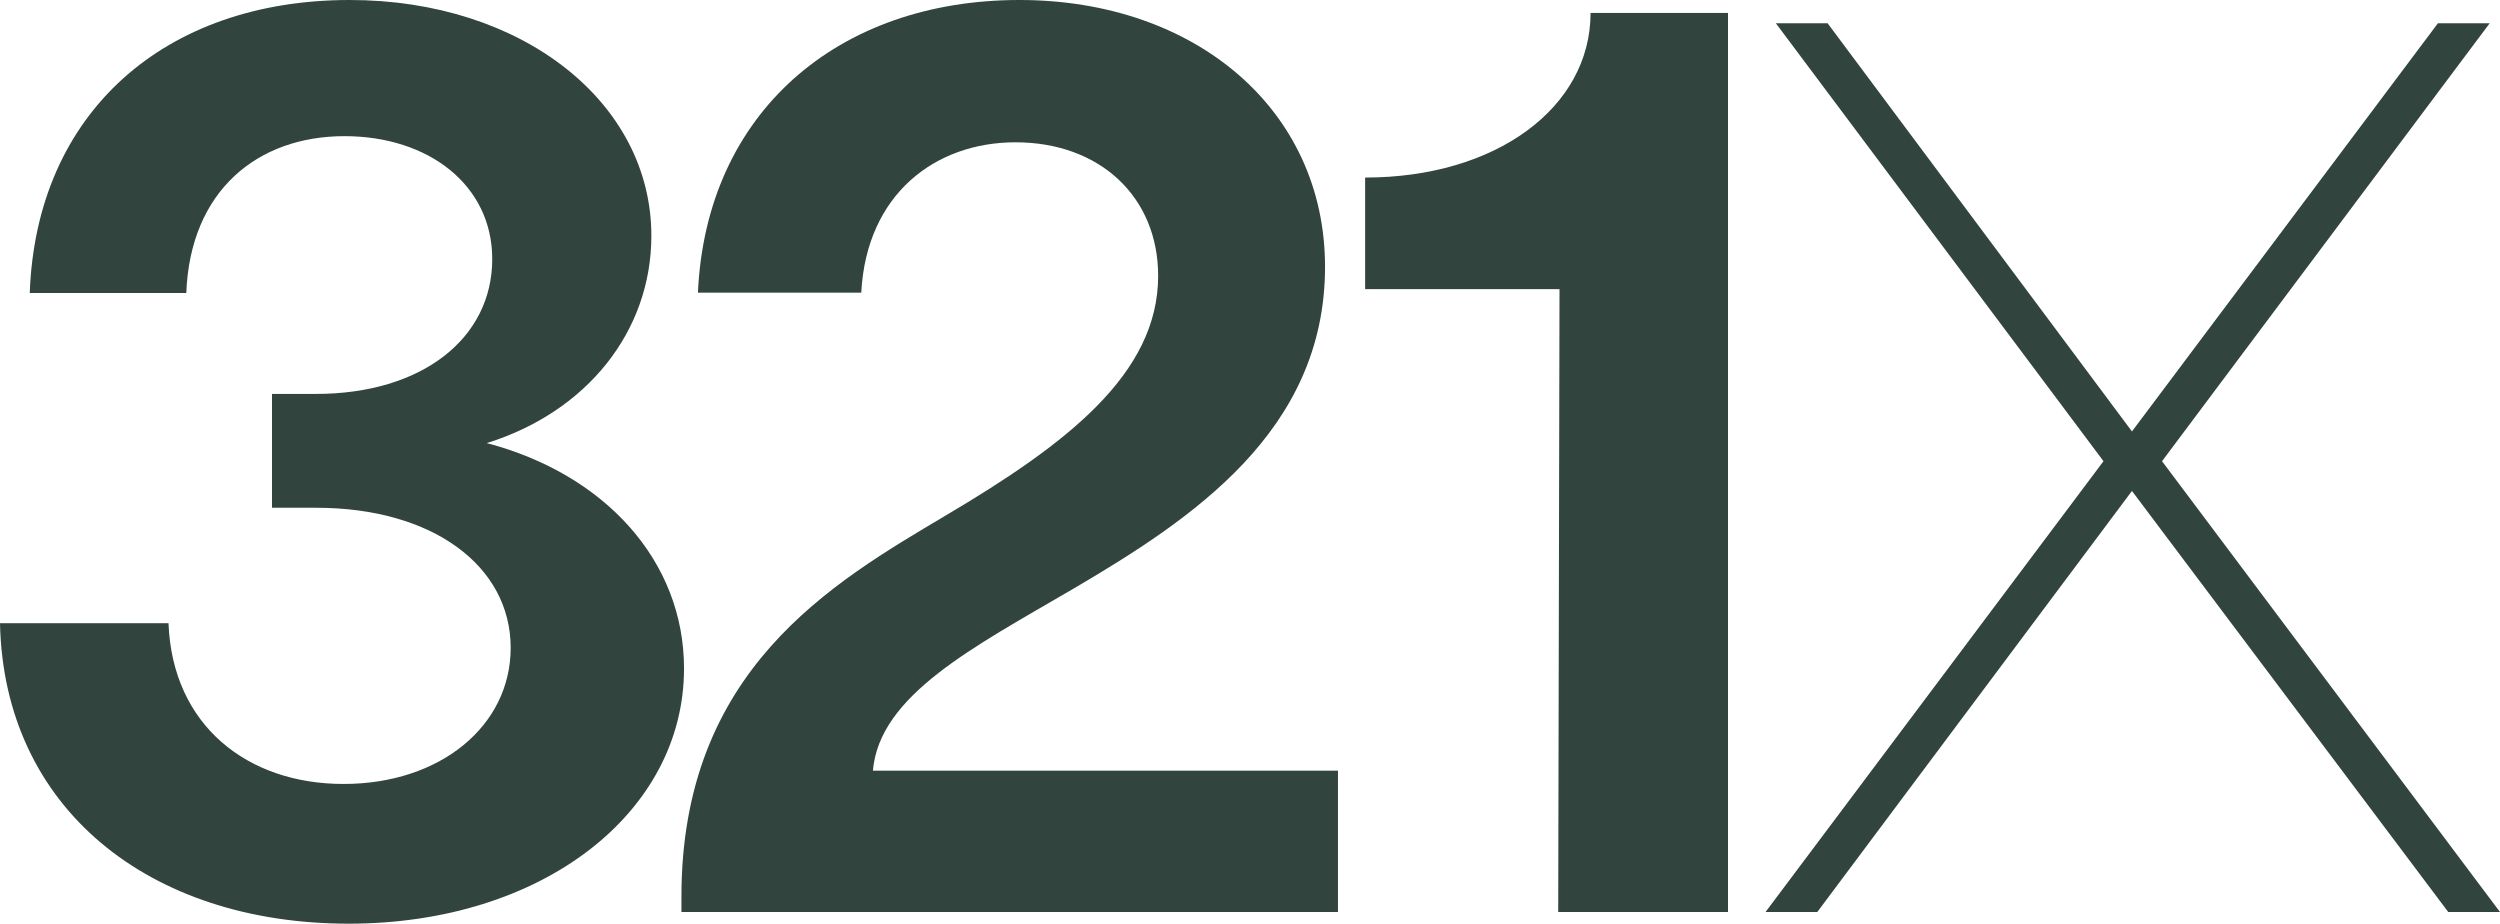
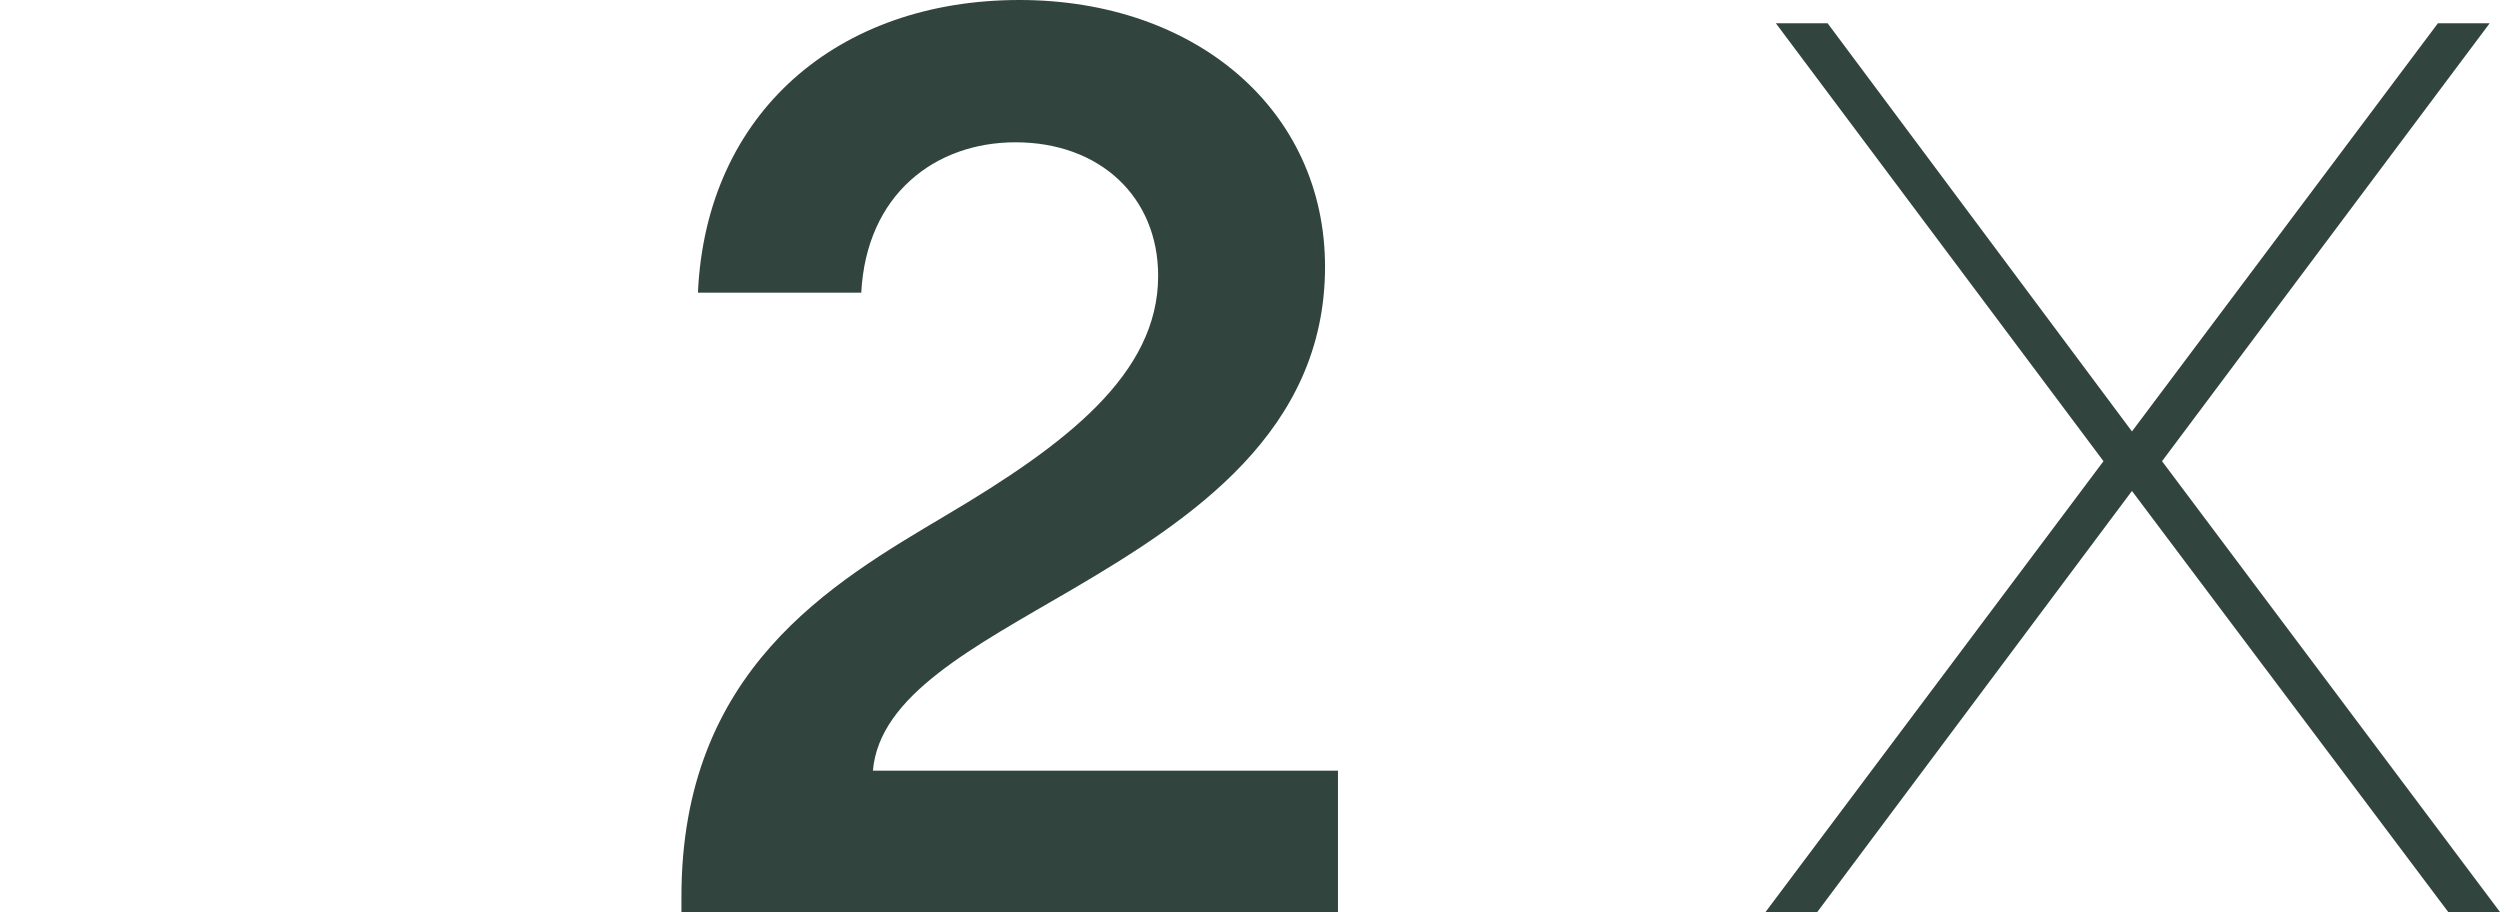
<svg xmlns="http://www.w3.org/2000/svg" version="1.1" id="Layer_1" x="0px" y="0px" viewBox="0 0 773 285.6" style="enable-background:new 0 0 773 285.6;" xml:space="preserve">
  <style type="text/css">
	.st0{fill:#31443D;}
</style>
  <g>
    <g>
-       <path class="st0" d="M211.5,206.7c0,44.5-43.7,78.9-103.7,78.9C46.1,285.6,1.2,249.9,0,192.7h52.1c1.2,31.6,24.4,49.7,54.1,49.7    c30,0,51.7-18,51.7-42.1c0-25.2-24-43.3-60.1-43.3H84.1v-35.2h13.6c32.8,0,54.5-17.2,54.5-41.7c0-22.8-19.6-38-45.7-38    c-26.8,0-47.7,16.8-48.9,48.5H9.2C11.2,34.8,50.9,0,108.1,0c53.3,0,93.3,31.6,93.3,72.9c0,29.6-20,54.5-50.9,64.1    C187,146.6,211.5,173.4,211.5,206.7" />
      <path class="st0" d="M413.7,238.3V282H210.7v-4.8c0-70.1,46.5-96.9,81.7-117.8c37.2-22,65.7-43.7,65.7-74.1    c0-24.4-18-41.3-44.1-41.3c-24.8,0-46.1,16-47.7,46.5h-50.5C218.3,34.8,259.1,0,315.2,0c54.5,0,94.5,34,94.5,82.5    c0,50.9-41.3,78.1-78.1,99.7c-30.8,18-59.7,32.8-61.7,56.1H413.7z" />
-       <path class="st0" d="M534.3,4v278h-52.5l0.4-192.6h-60.1V54.9c40.4,0,69.7-21.6,69.7-50.9H534.3z" />
    </g>
    <polygon class="st0" points="561.9,282 659.2,151.8 757,282 773,282 668.5,142.6 769.8,7.2 753.8,7.2 659.2,133.4 565.1,7.2    549.1,7.2 650.4,142.6 545.9,282  " />
  </g>
</svg>